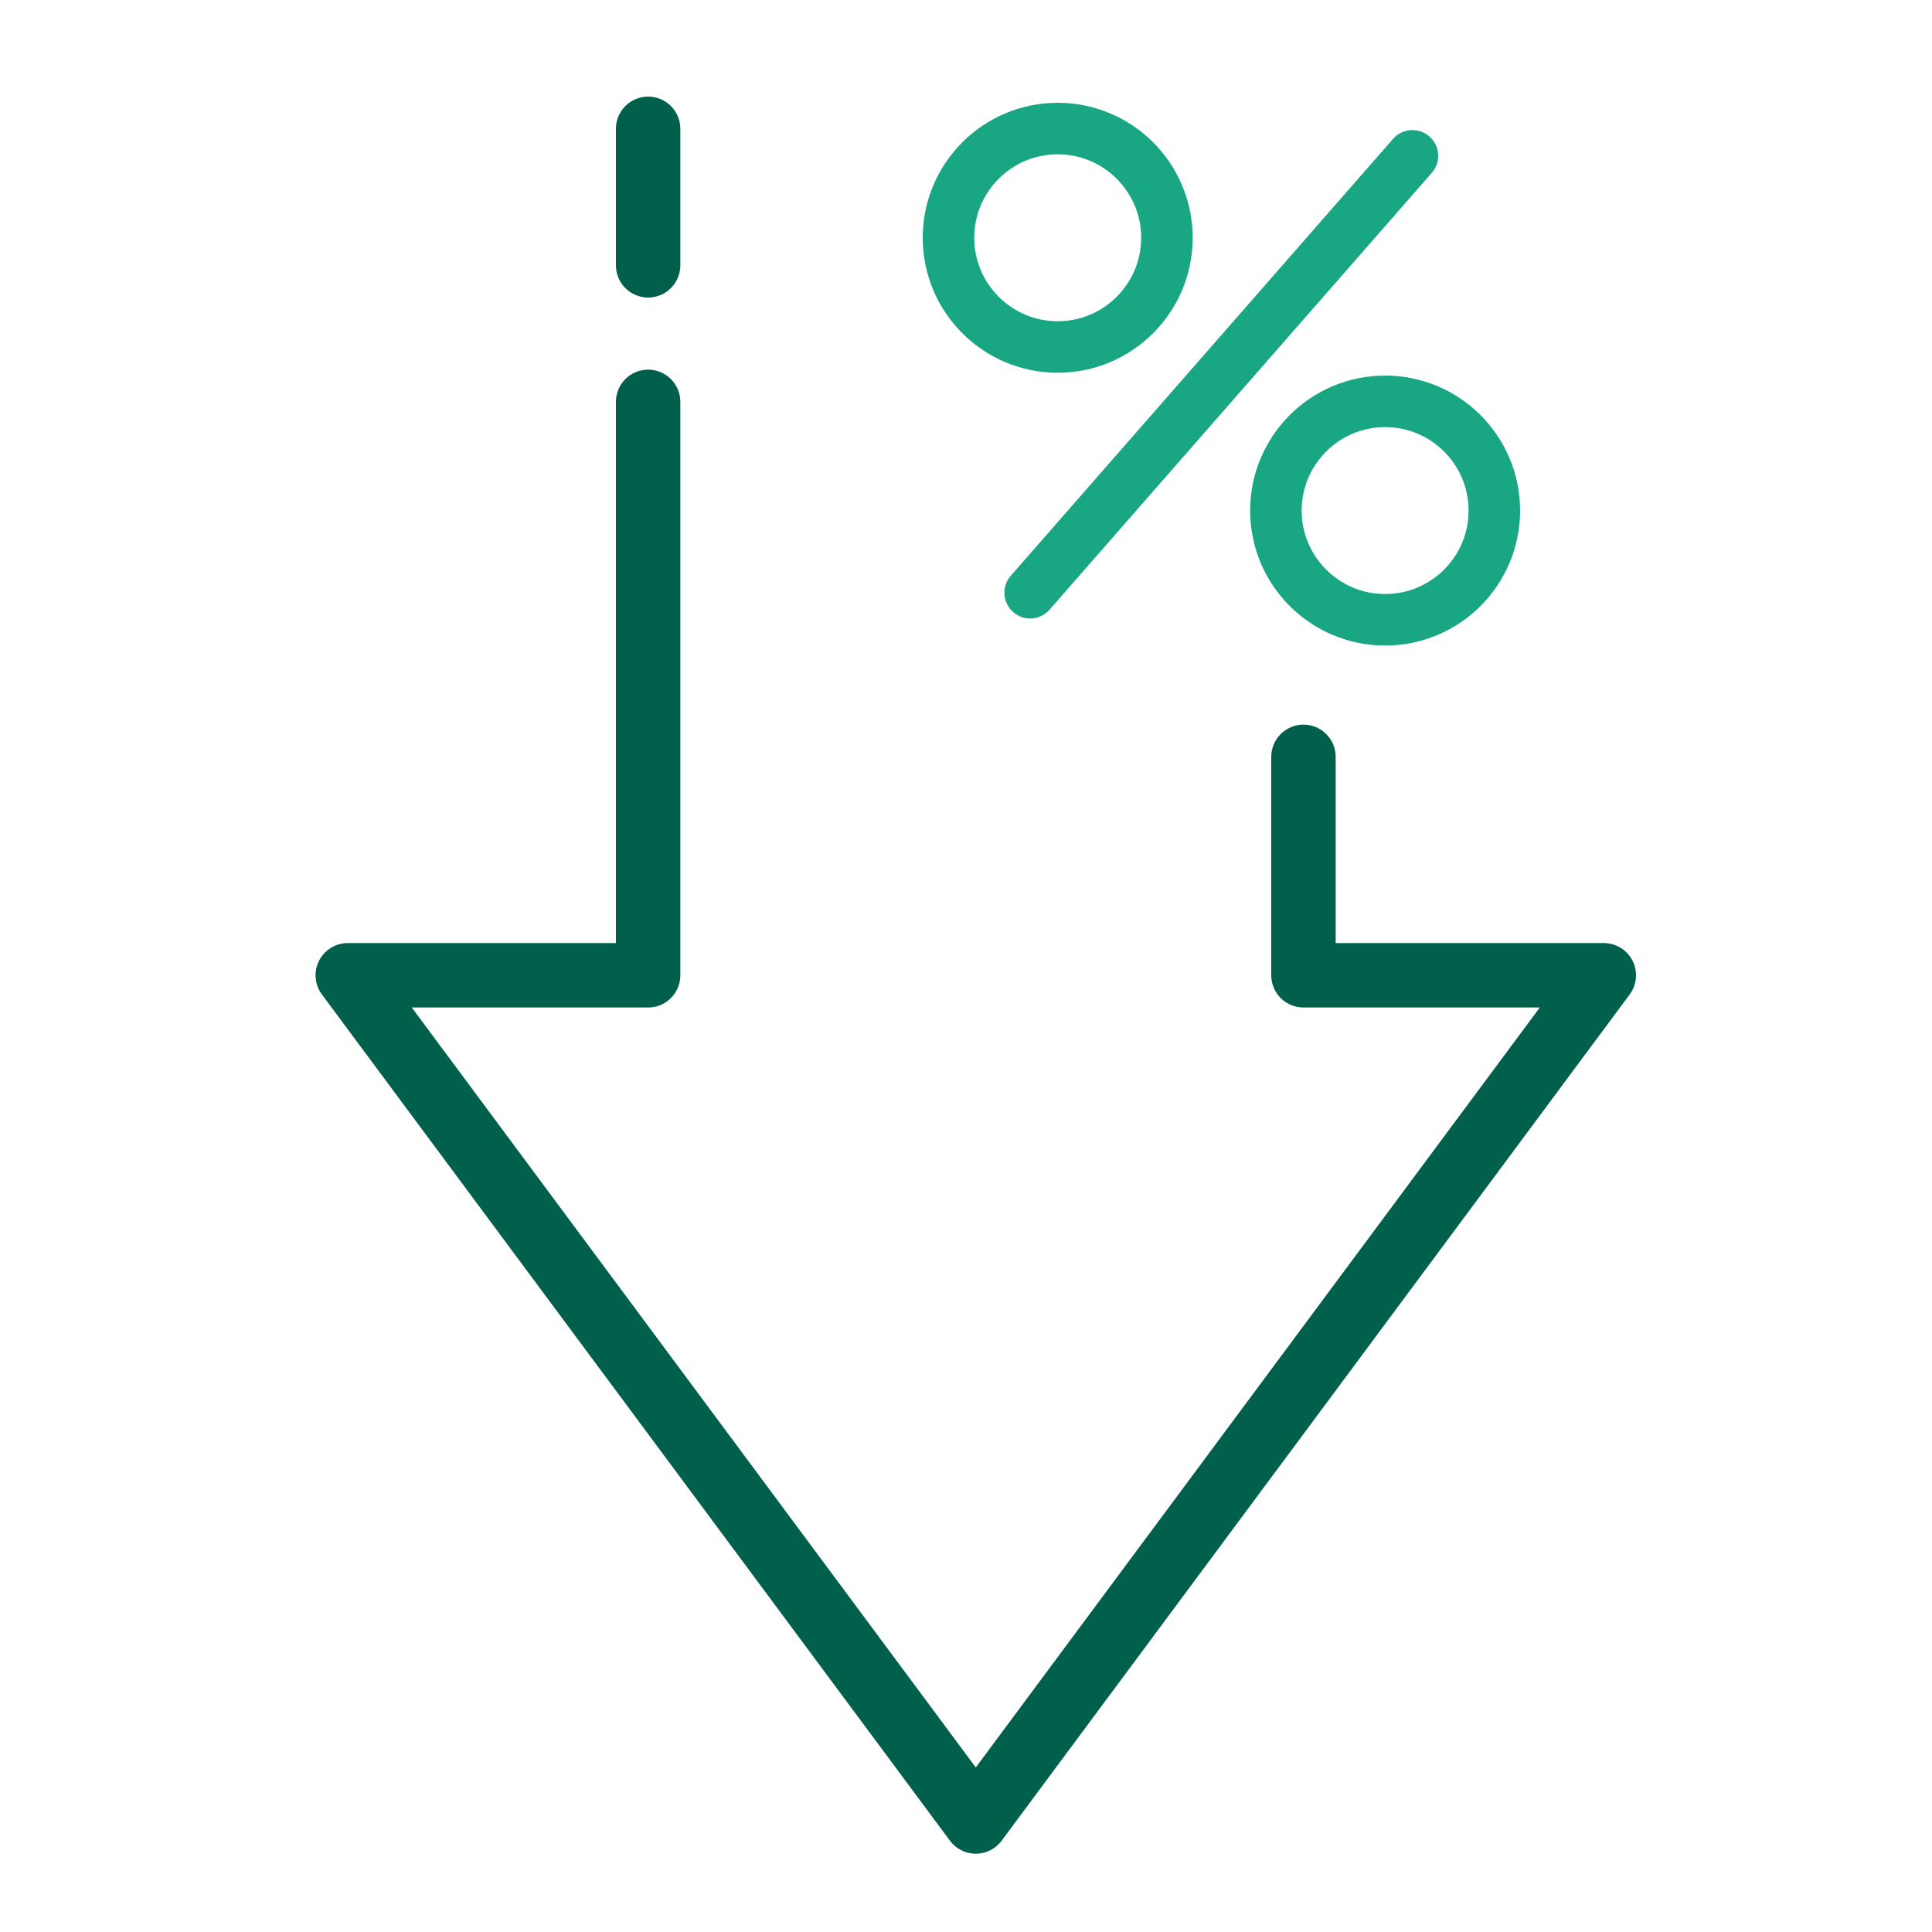
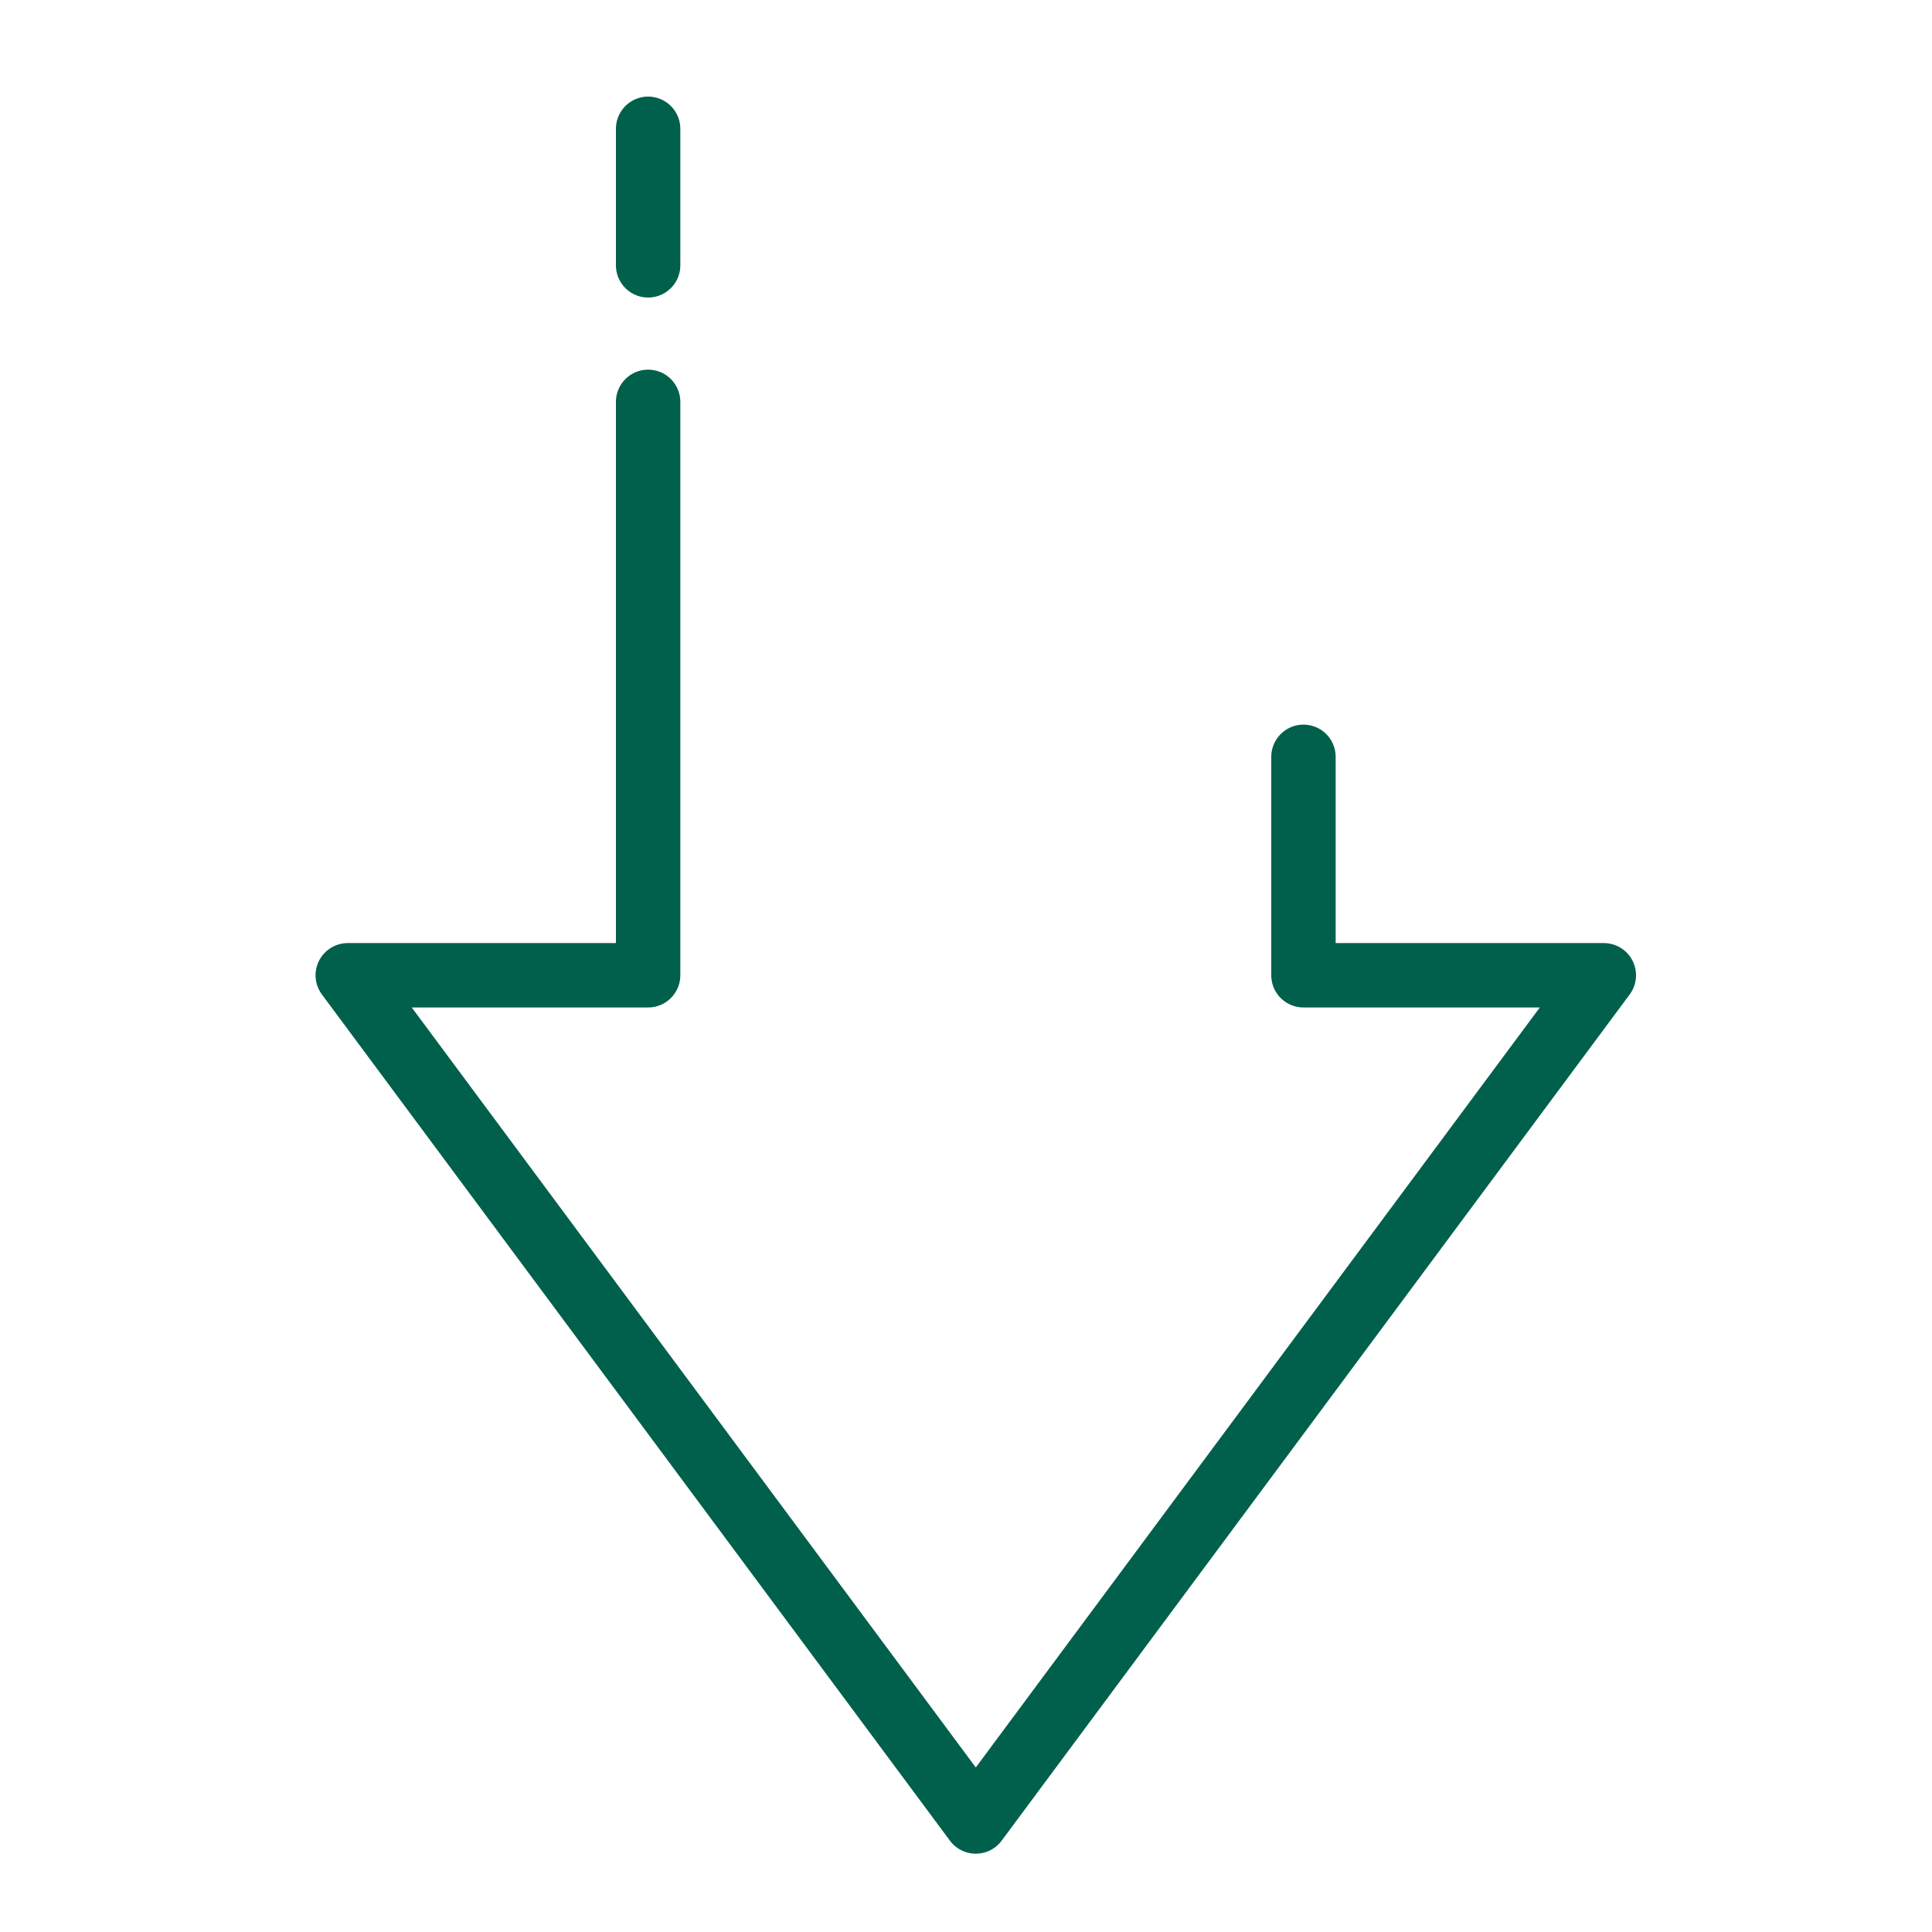
<svg xmlns="http://www.w3.org/2000/svg" id="a" viewBox="0 0 75 75">
  <g id="b">
-     <path id="c" d="m45.3,9.23c0,2.34-1.9,4.24-4.24,4.24s-4.24-1.9-4.24-4.24,1.9-4.24,4.24-4.24,4.24,1.9,4.24,4.24Z" fill="none" stroke="#19a683" stroke-linecap="round" stroke-linejoin="round" stroke-width="2" />
-     <path id="d" d="m58.01,19.82c0,2.34-1.9,4.24-4.24,4.24s-4.24-1.9-4.24-4.24,1.9-4.24,4.24-4.24,4.24,1.9,4.24,4.24Z" fill="none" stroke="#19a683" stroke-linecap="round" stroke-linejoin="round" stroke-width="2" />
-     <path id="e" d="m54.83,6.05l-14.84,16.96" fill="none" stroke="#19a683" stroke-linecap="round" stroke-linejoin="round" stroke-width="2" />
-   </g>
+     </g>
  <g id="f">
    <path id="g" d="m25.16,15.6v22.26h-11.66l24.38,32.85,24.38-32.85h-11.66v-8.48" fill="none" stroke="#00604b" stroke-linecap="round" stroke-linejoin="round" stroke-width="2.5" />
    <path id="h" d="m25.16,5v5.3" fill="none" stroke="#00604b" stroke-linecap="round" stroke-linejoin="round" stroke-width="2.5" />
  </g>
</svg>